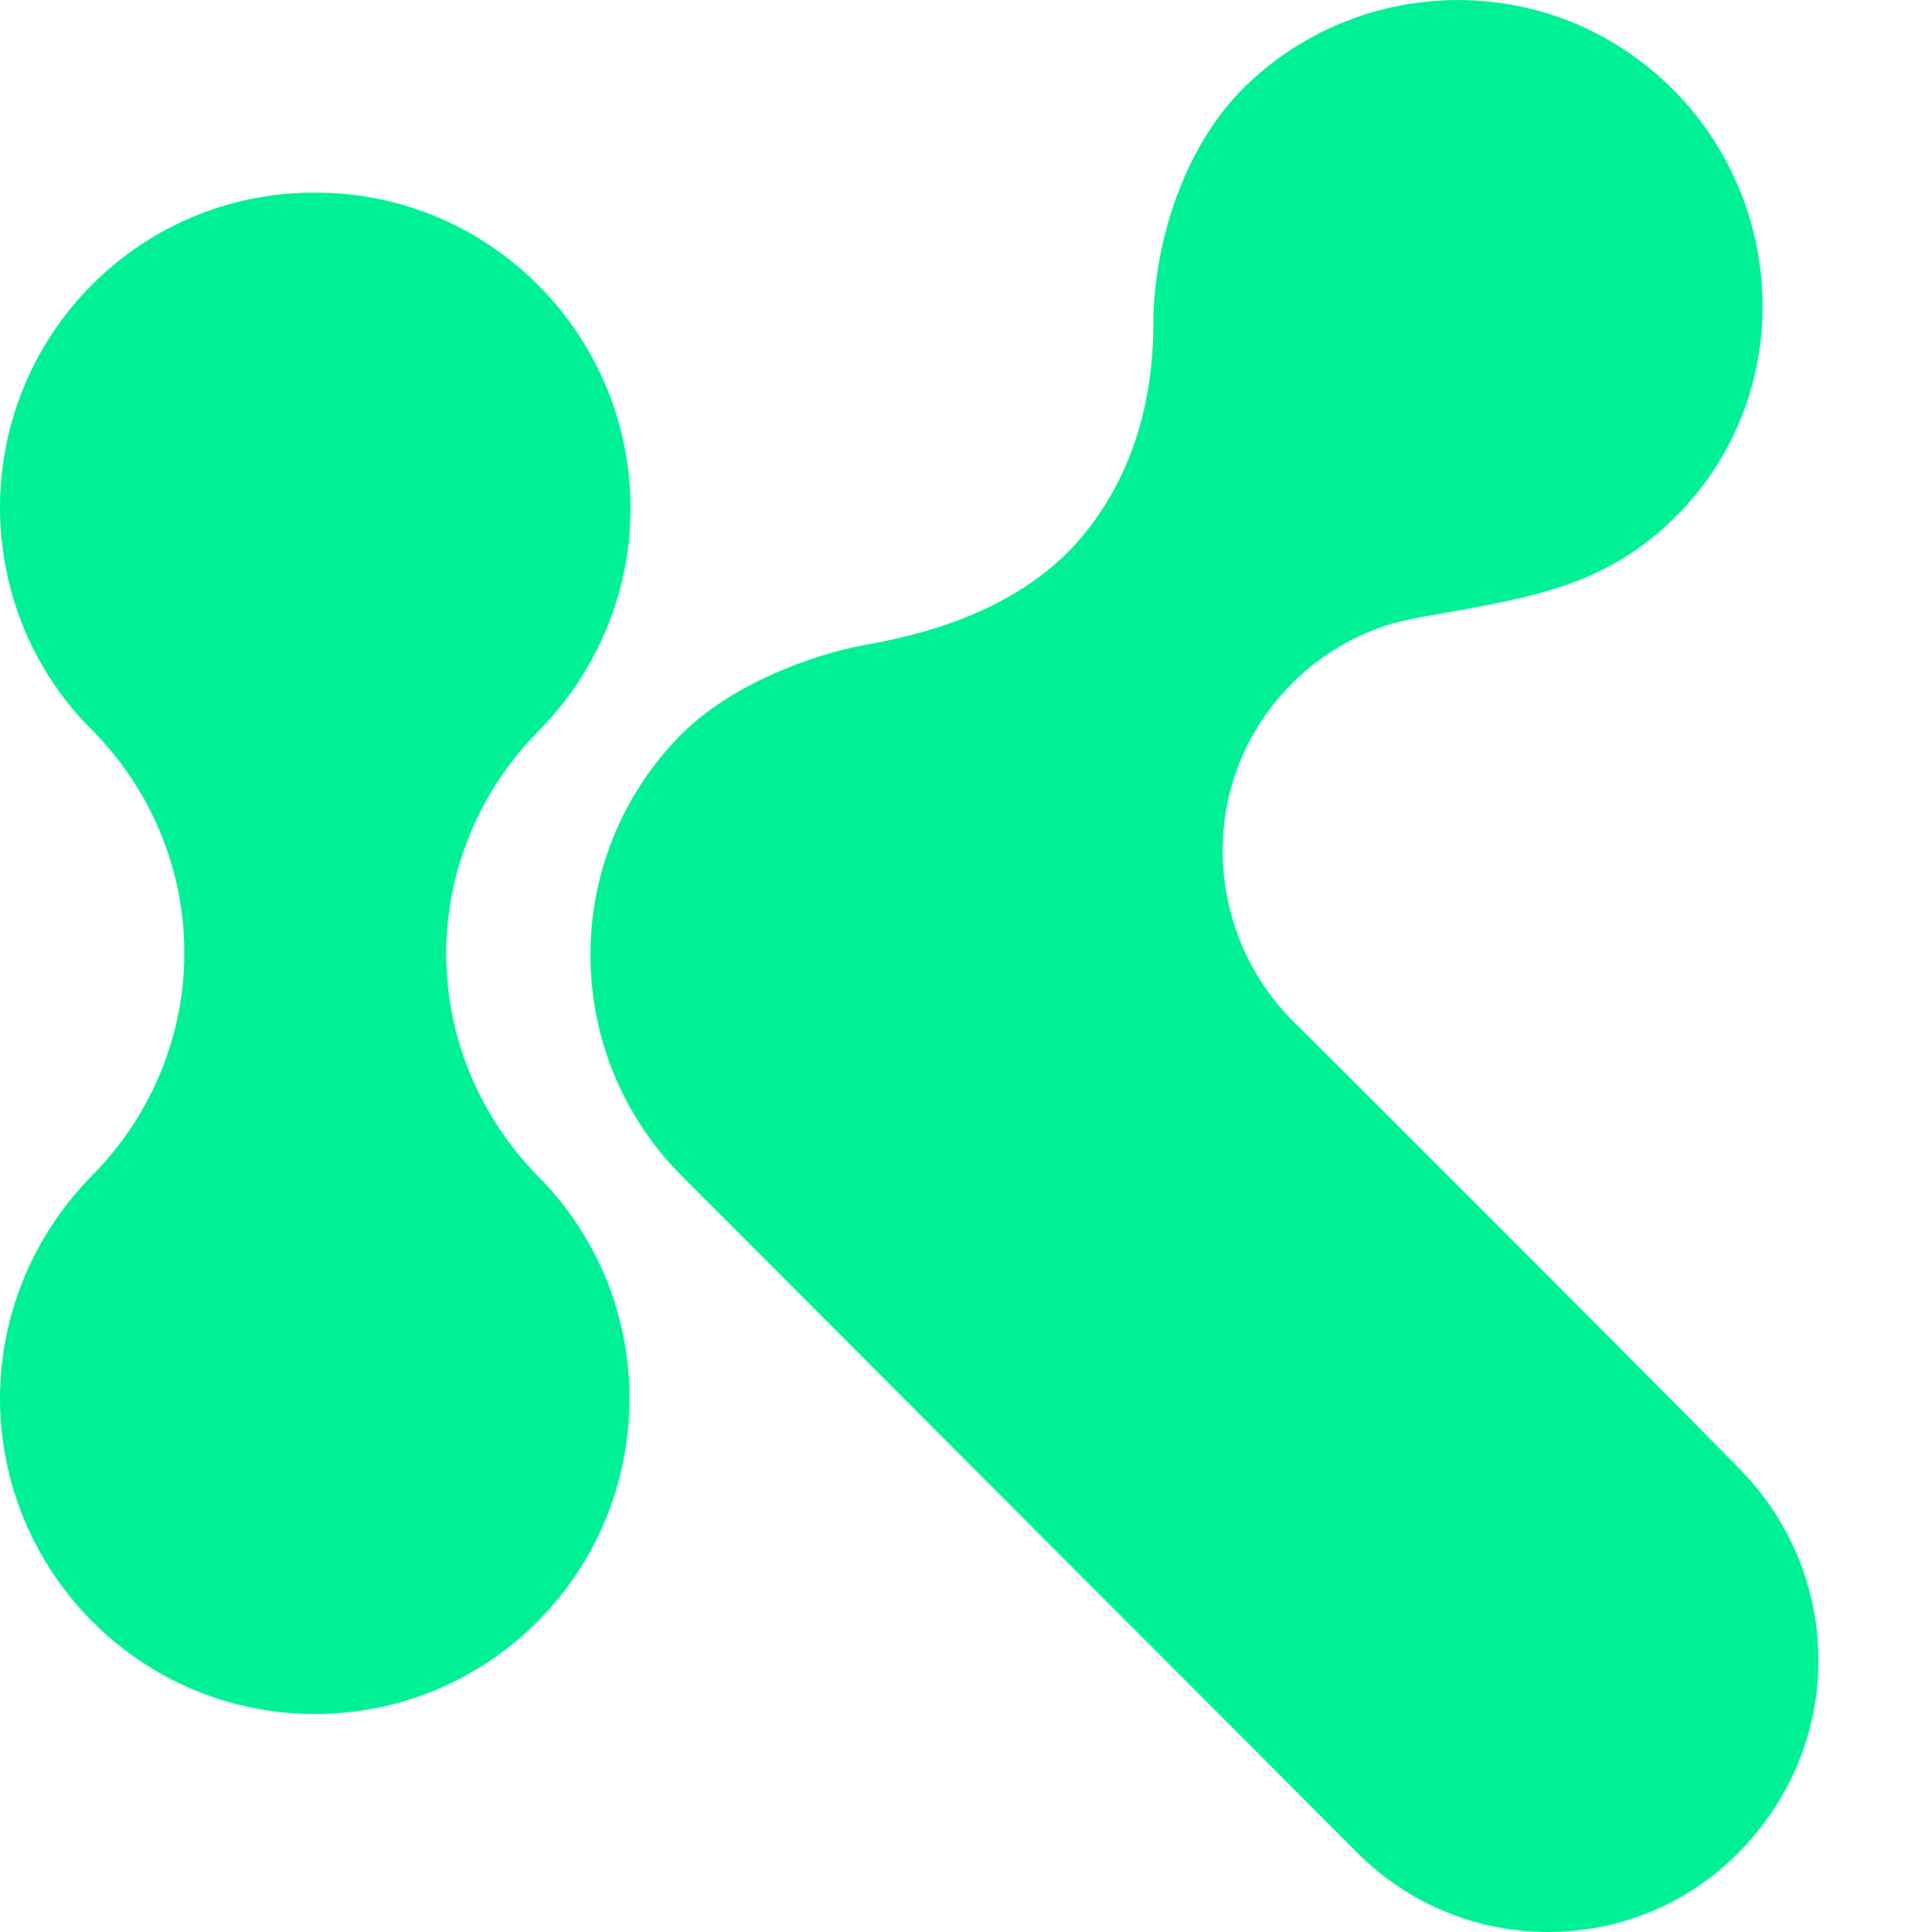
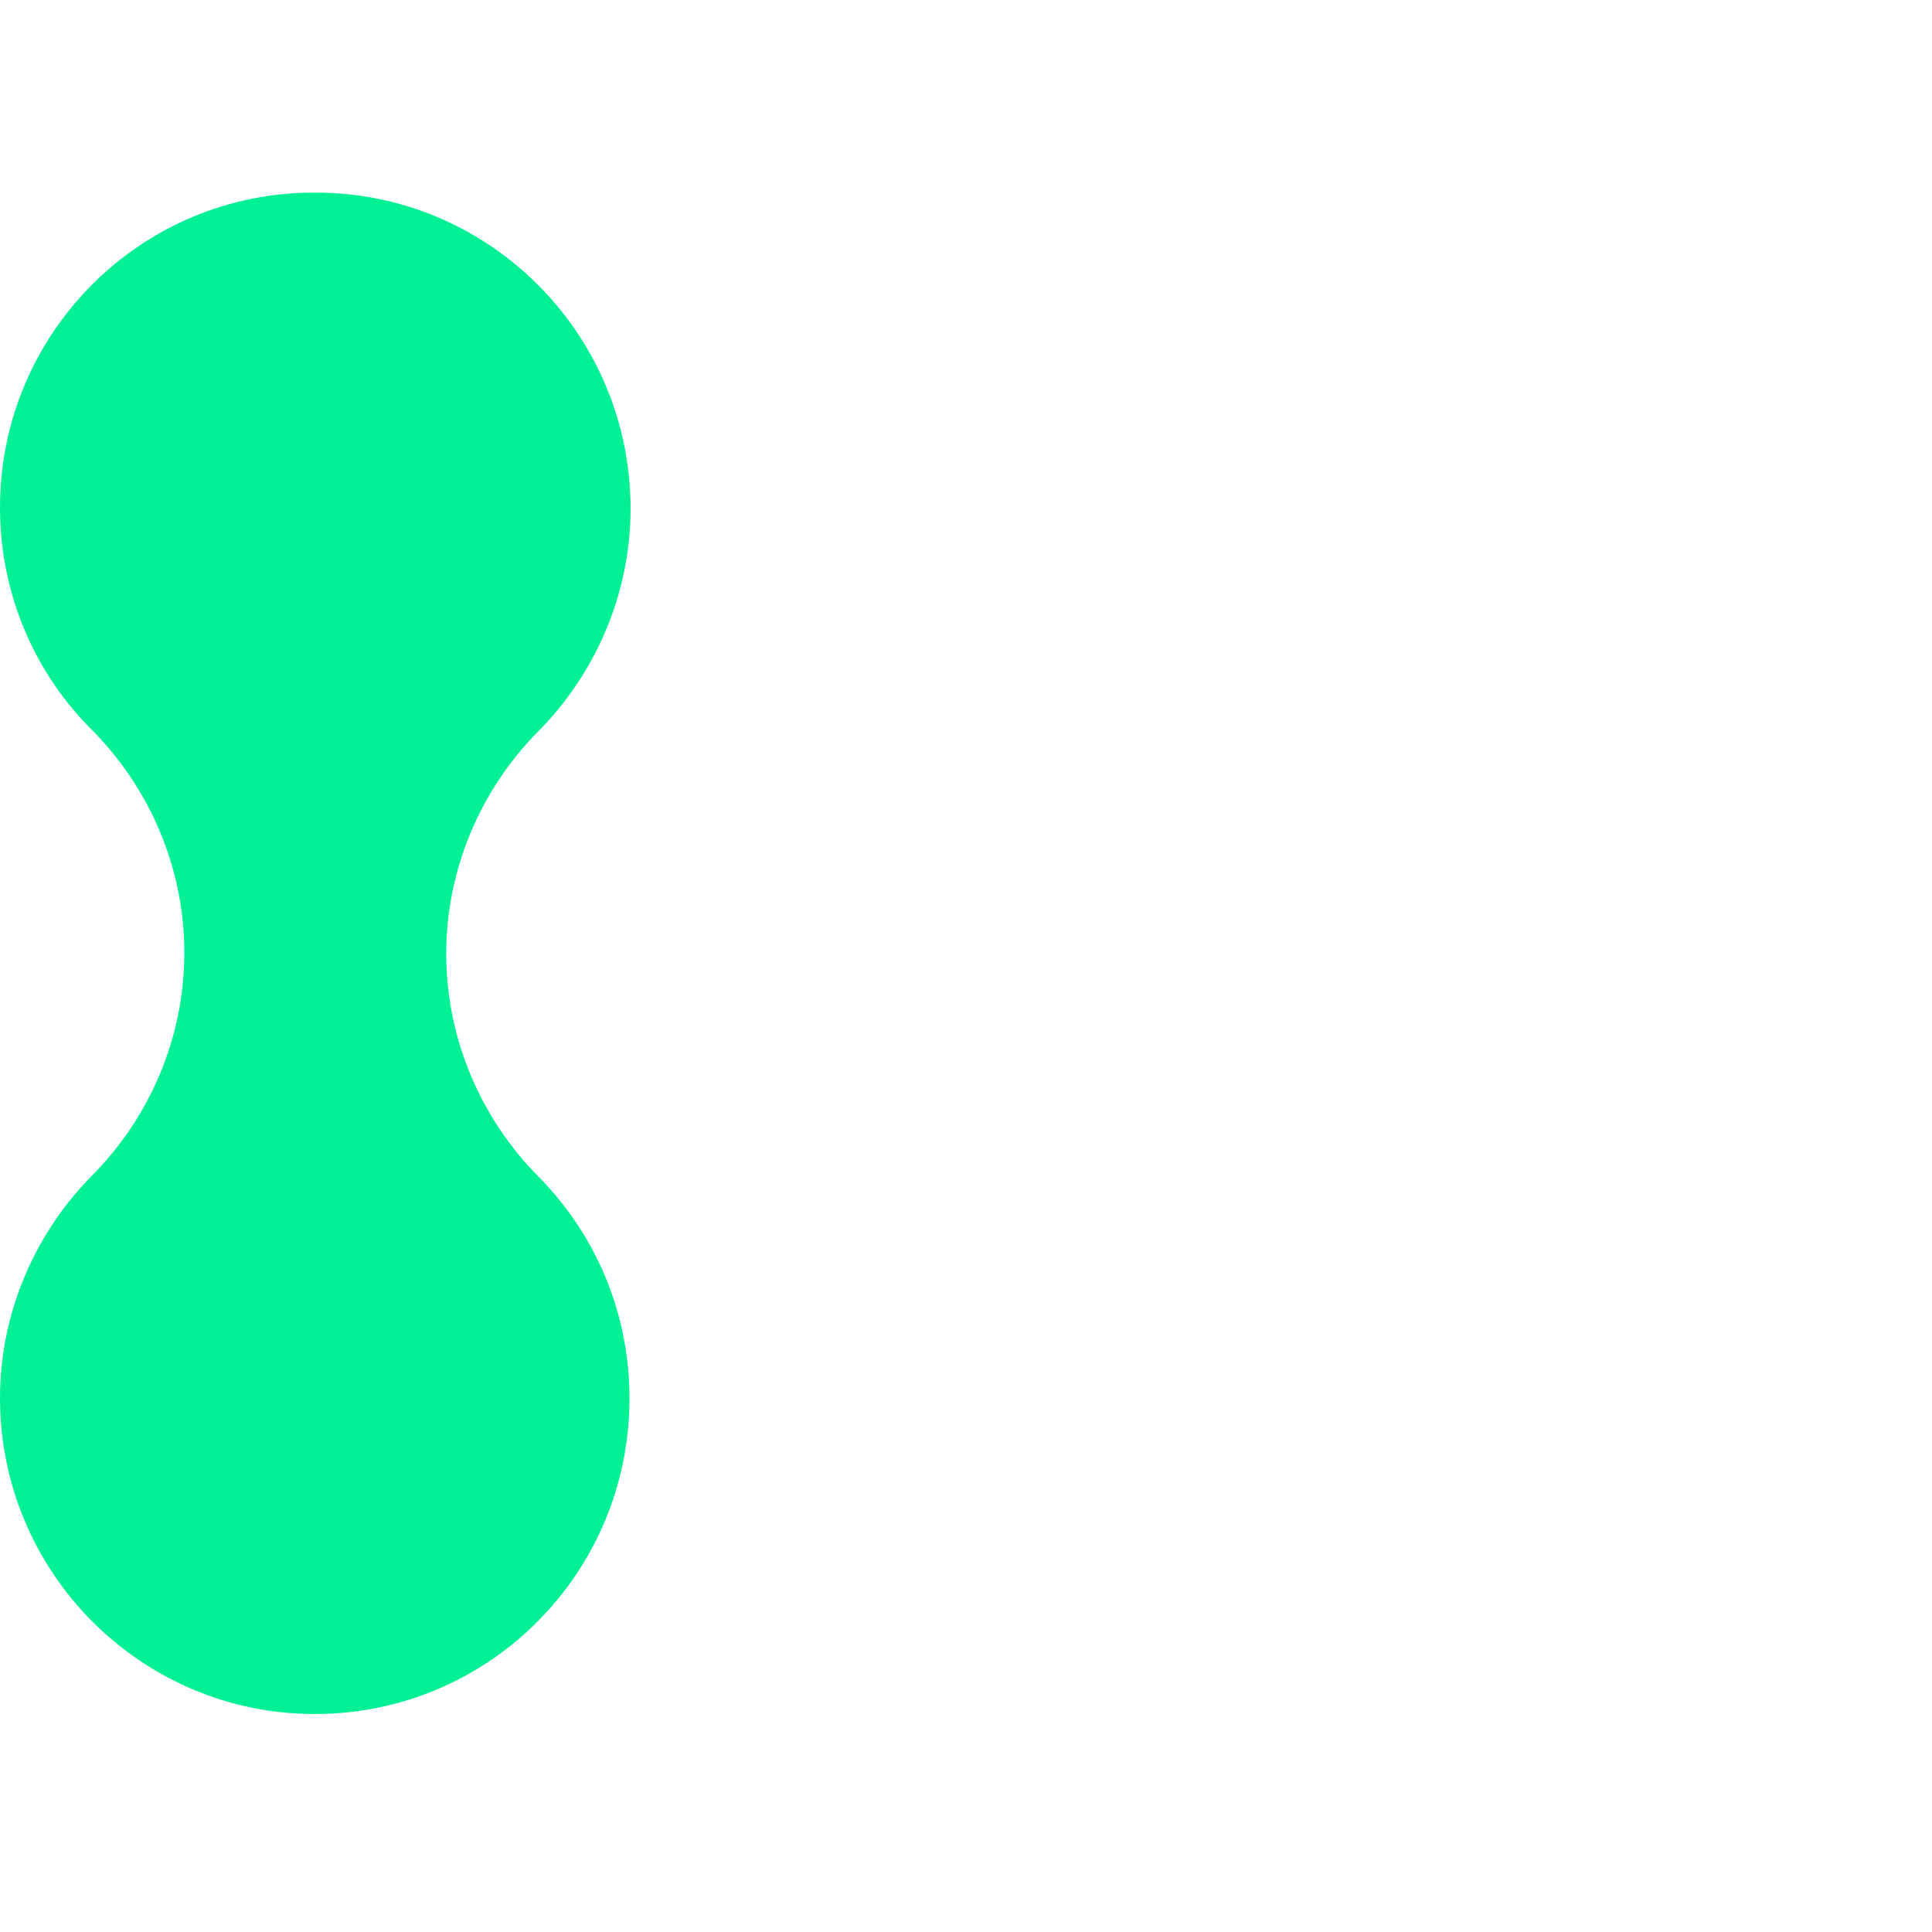
<svg xmlns="http://www.w3.org/2000/svg" width="80" height="80" viewBox="0 0 40 40" fill="none">
-   <path d="M36.012 30.405C33.697 28.046 26.688 21.056 26.688 21.056C25.015 19.298 24.823 16.532 26.366 14.581C27.03 13.745 27.888 13.187 28.831 12.908C29.088 12.844 29.367 12.78 29.646 12.737C31.811 12.351 33.376 12.115 34.876 10.507C37.341 7.827 36.934 3.56 34.019 1.308C31.532 -0.622 27.974 -0.386 25.744 1.823C24.394 3.174 23.879 5.254 23.879 6.69C23.879 8.298 23.451 9.928 22.293 11.236C21.136 12.522 19.442 13.08 17.985 13.337C16.763 13.552 15.112 14.195 14.105 15.203C11.597 17.733 11.597 21.807 14.105 24.337L28.102 38.36C30.289 40.547 33.826 40.547 35.991 38.36C38.199 36.13 38.199 32.635 36.012 30.405Z" fill="#00f096" />
  <path d="M11.125 24.337C9.968 23.157 9.239 21.528 9.239 19.748C9.239 17.969 9.968 16.339 11.125 15.16C12.304 13.98 13.055 12.329 13.055 10.528C13.055 6.926 10.139 3.988 6.538 3.988C2.915 3.967 0 6.905 0 10.507C0 12.308 0.729 13.959 1.929 15.138C3.087 16.317 3.816 17.947 3.816 19.727C3.816 21.506 3.087 23.136 1.929 24.315C0.75 25.495 0 27.146 0 28.947C0 32.549 2.915 35.487 6.517 35.487C10.118 35.487 13.033 32.571 13.033 28.947C13.033 27.146 12.304 25.516 11.125 24.337Z" fill="#00f096" />
</svg>